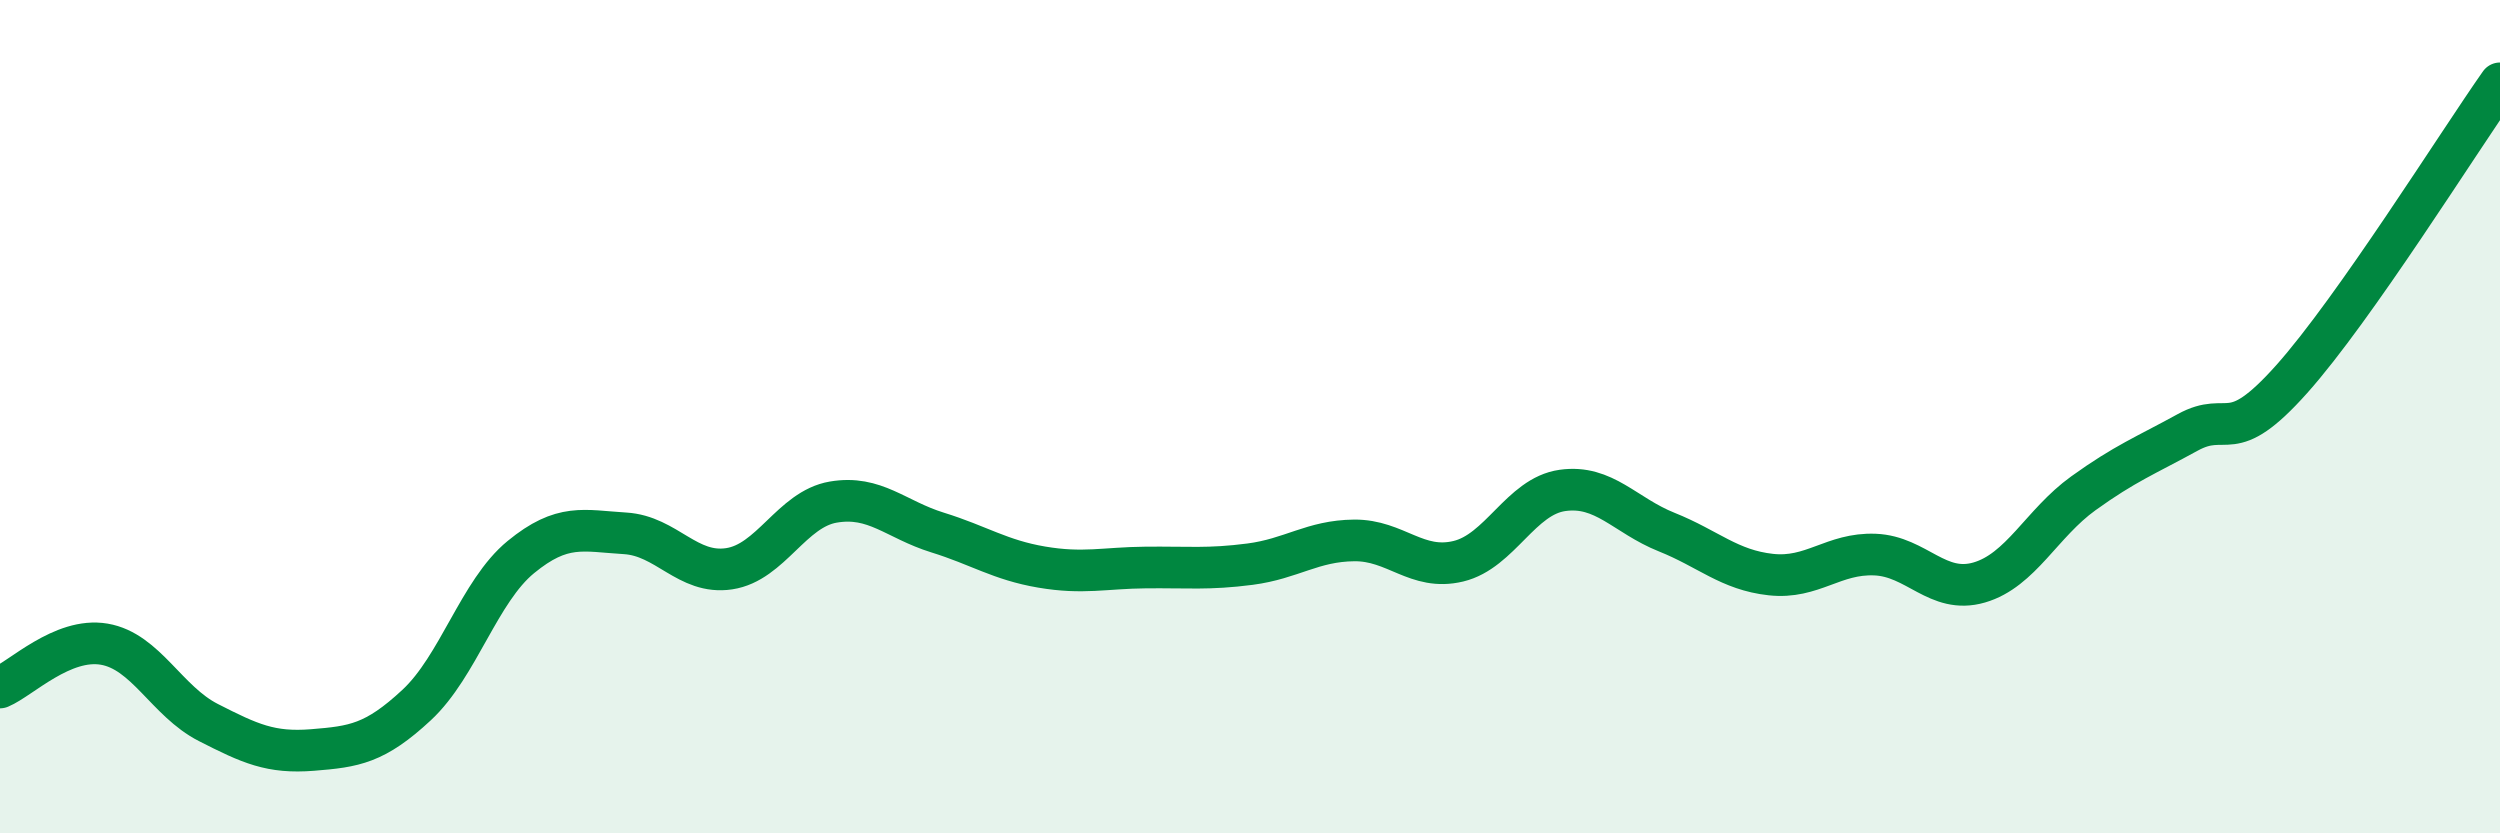
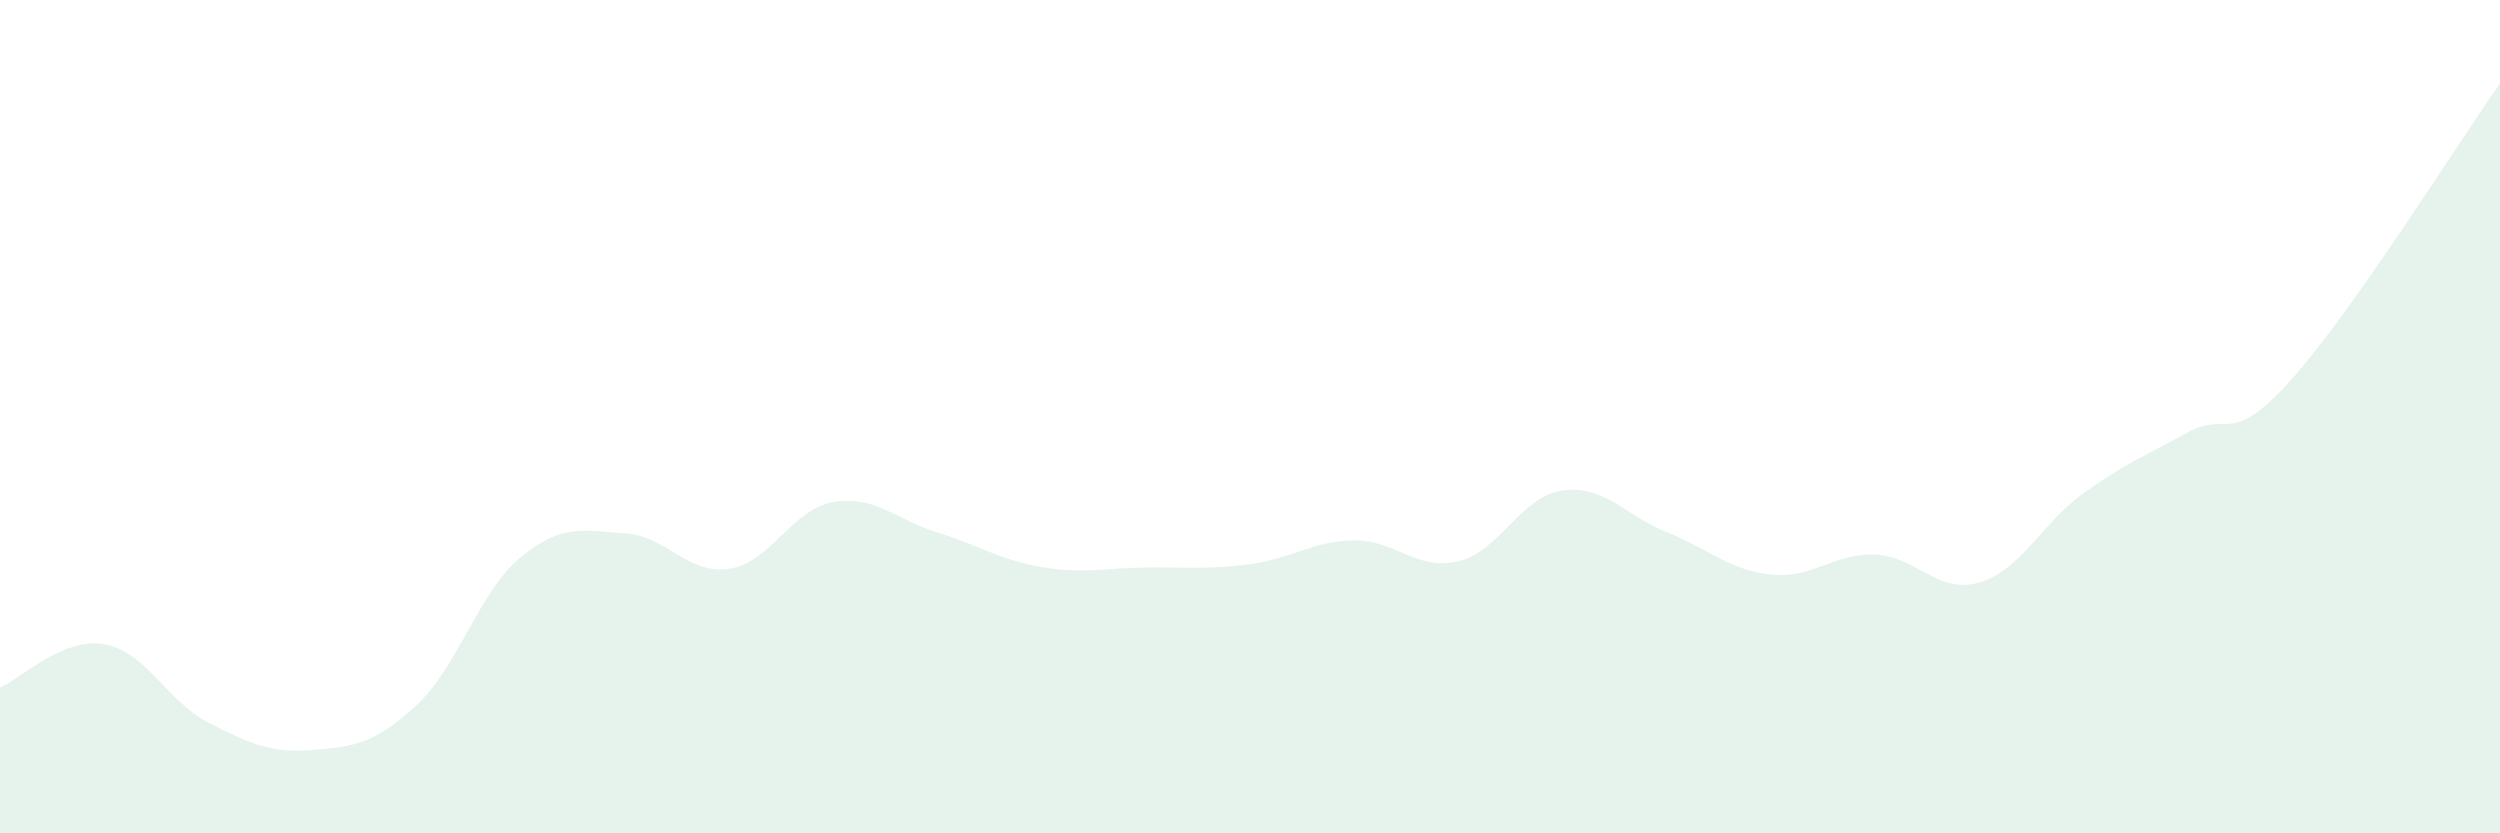
<svg xmlns="http://www.w3.org/2000/svg" width="60" height="20" viewBox="0 0 60 20">
  <path d="M 0,16.5 C 0.5,16.29 1.5,15.29 2.5,15.46 C 3.5,15.63 4,16.83 5,17.34 C 6,17.85 6.5,18.08 7.5,18 C 8.5,17.92 9,17.85 10,16.92 C 11,15.99 11.5,14.19 12.5,13.37 C 13.5,12.55 14,12.74 15,12.8 C 16,12.86 16.5,13.8 17.5,13.65 C 18.5,13.5 19,12.22 20,12.05 C 21,11.88 21.5,12.47 22.5,12.78 C 23.5,13.09 24,13.44 25,13.61 C 26,13.78 26.5,13.63 27.5,13.62 C 28.5,13.61 29,13.67 30,13.54 C 31,13.41 31.5,12.98 32.5,12.97 C 33.5,12.96 34,13.71 35,13.47 C 36,13.23 36.5,11.91 37.5,11.77 C 38.5,11.63 39,12.37 40,12.77 C 41,13.17 41.5,13.68 42.5,13.79 C 43.5,13.9 44,13.27 45,13.31 C 46,13.35 46.5,14.27 47.5,13.98 C 48.5,13.69 49,12.56 50,11.84 C 51,11.12 51.5,10.93 52.5,10.38 C 53.5,9.83 53.5,10.78 55,9.1 C 56.5,7.42 59,3.42 60,2L60 20L0 20Z" fill="#008740" opacity="0.1" stroke-linecap="round" stroke-linejoin="round" />
-   <path d="M 0,16.5 C 0.5,16.29 1.5,15.29 2.5,15.46 C 3.5,15.63 4,16.83 5,17.34 C 6,17.85 6.5,18.08 7.5,18 C 8.5,17.92 9,17.85 10,16.92 C 11,15.99 11.5,14.19 12.5,13.37 C 13.5,12.55 14,12.74 15,12.8 C 16,12.86 16.5,13.8 17.5,13.65 C 18.5,13.5 19,12.22 20,12.05 C 21,11.88 21.5,12.47 22.5,12.78 C 23.5,13.09 24,13.44 25,13.61 C 26,13.78 26.5,13.63 27.5,13.62 C 28.5,13.61 29,13.67 30,13.54 C 31,13.41 31.5,12.98 32.5,12.97 C 33.5,12.96 34,13.71 35,13.47 C 36,13.23 36.5,11.91 37.5,11.77 C 38.5,11.63 39,12.37 40,12.77 C 41,13.17 41.5,13.68 42.5,13.79 C 43.5,13.9 44,13.27 45,13.31 C 46,13.35 46.5,14.27 47.5,13.98 C 48.5,13.69 49,12.56 50,11.84 C 51,11.12 51.5,10.93 52.5,10.38 C 53.5,9.83 53.5,10.78 55,9.1 C 56.5,7.42 59,3.42 60,2" stroke="#008740" stroke-width="1" fill="none" stroke-linecap="round" stroke-linejoin="round" />
</svg>